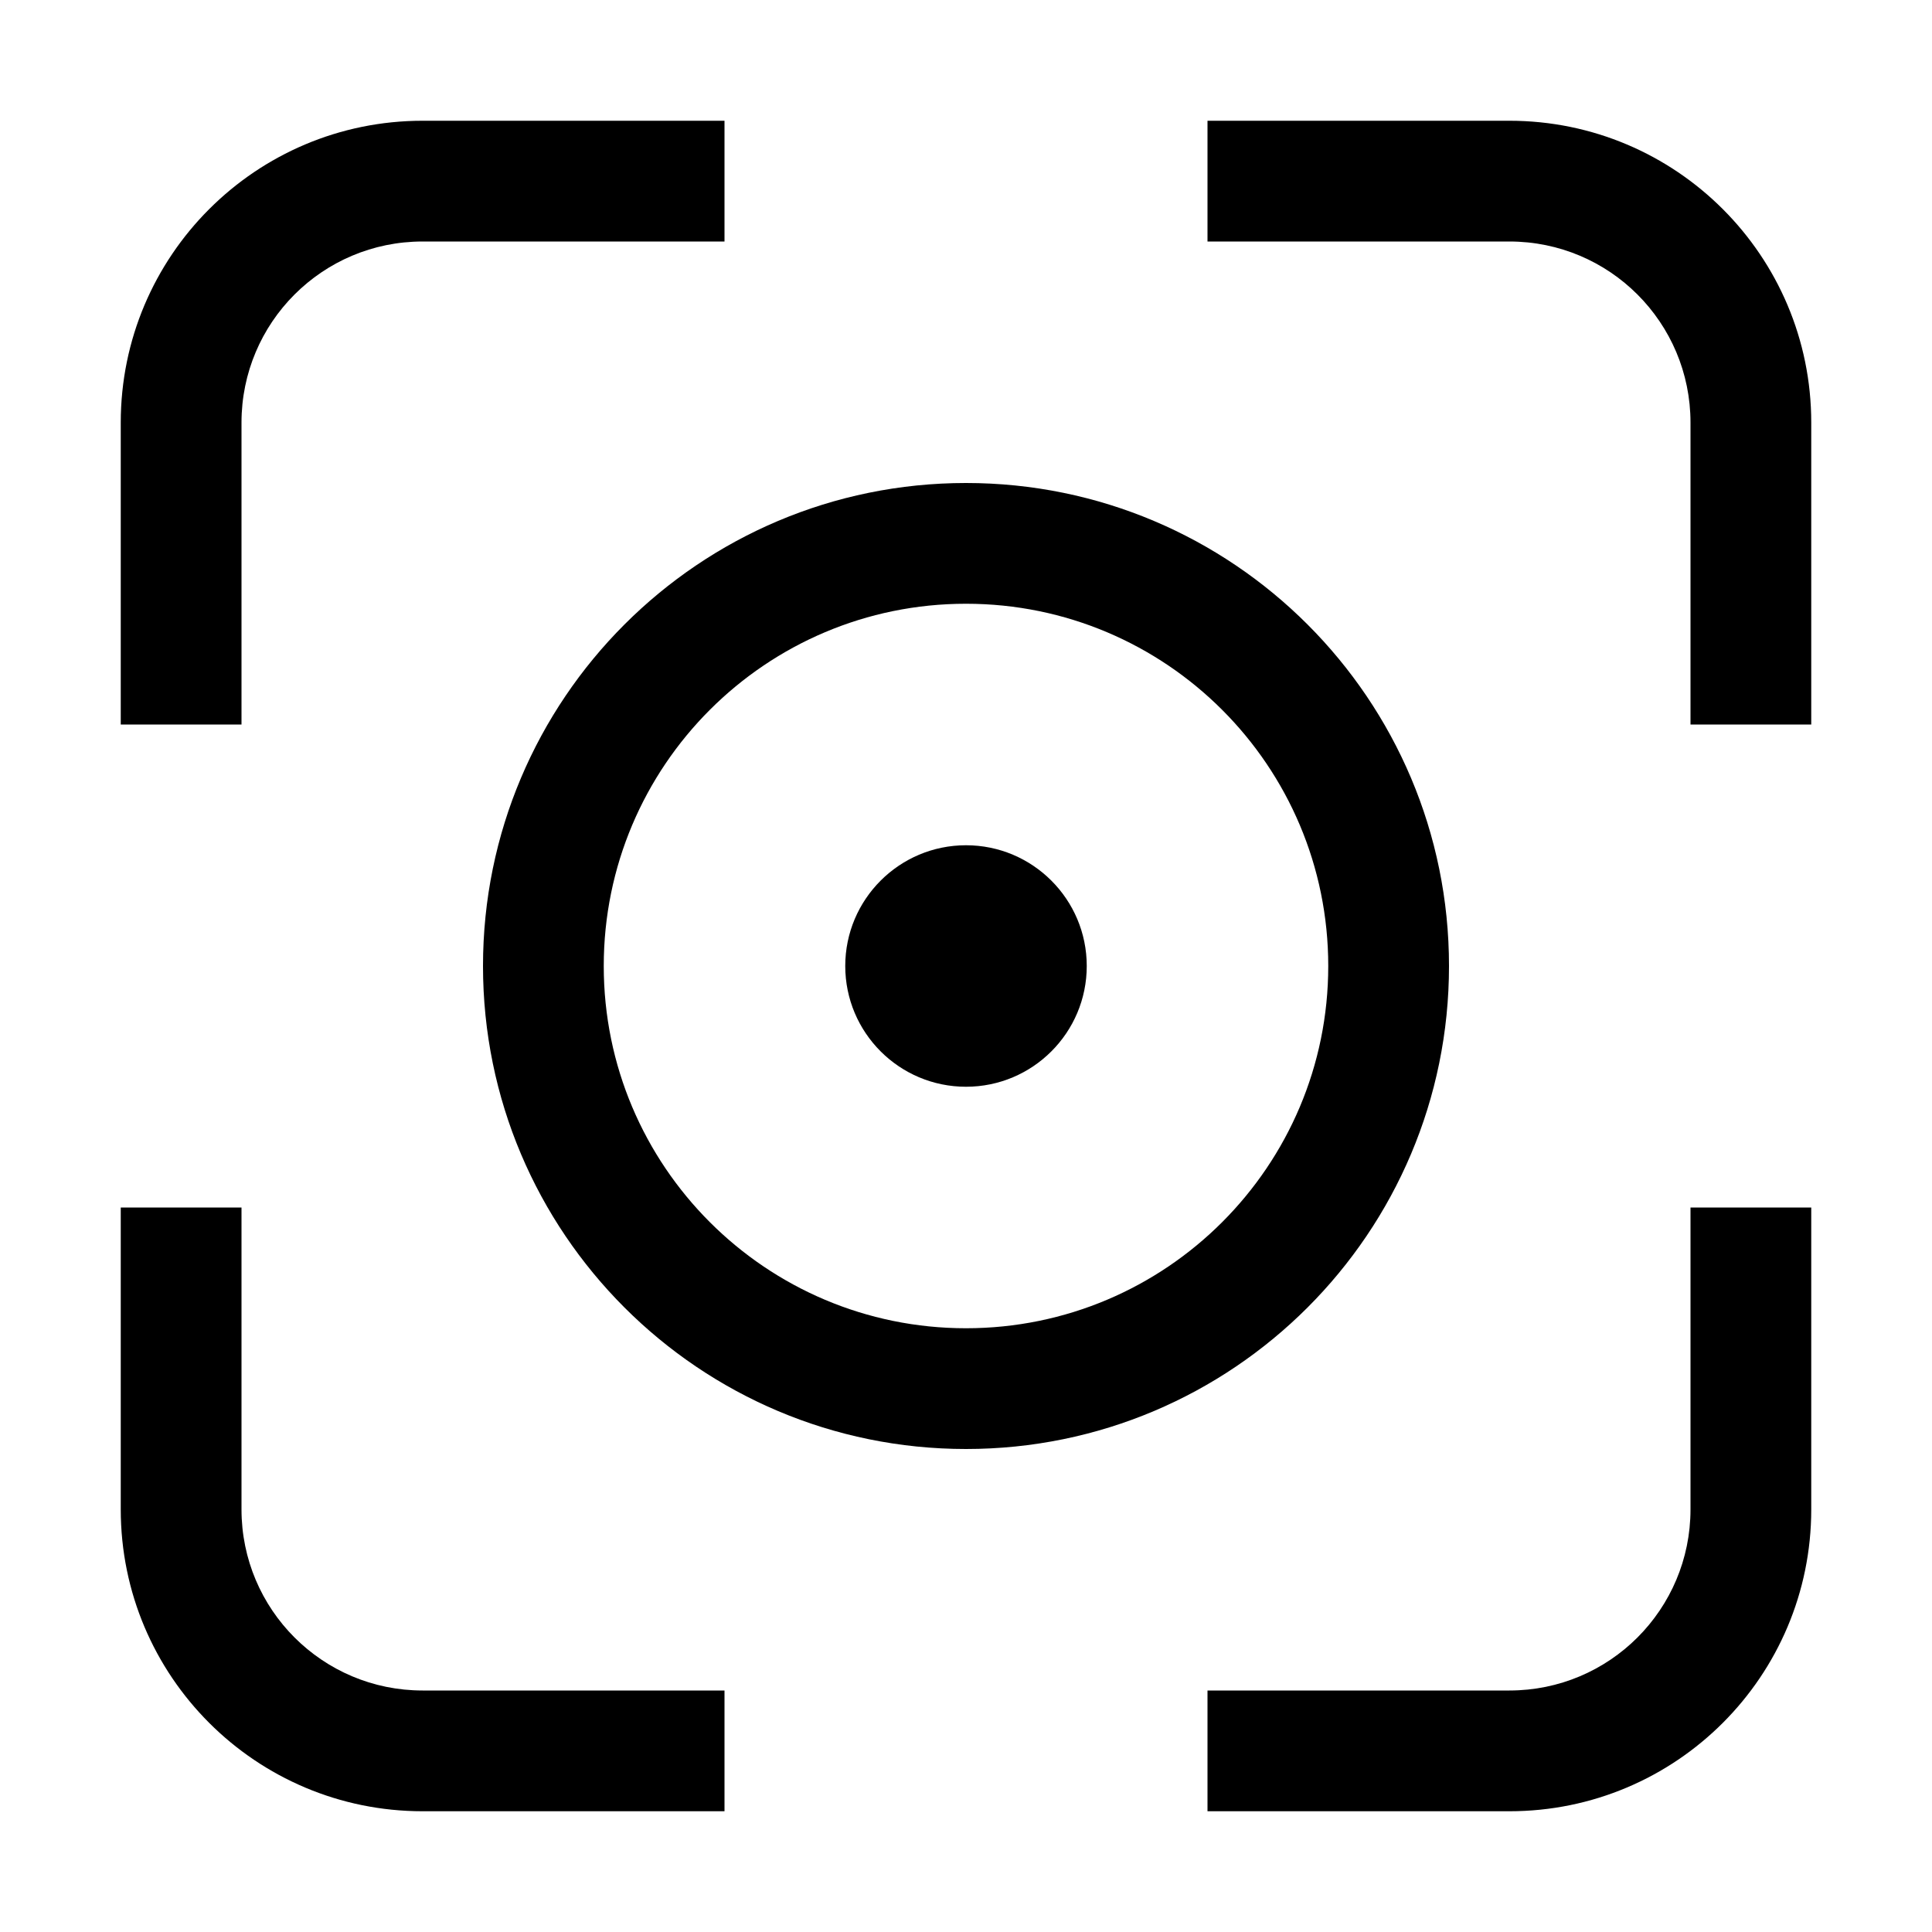
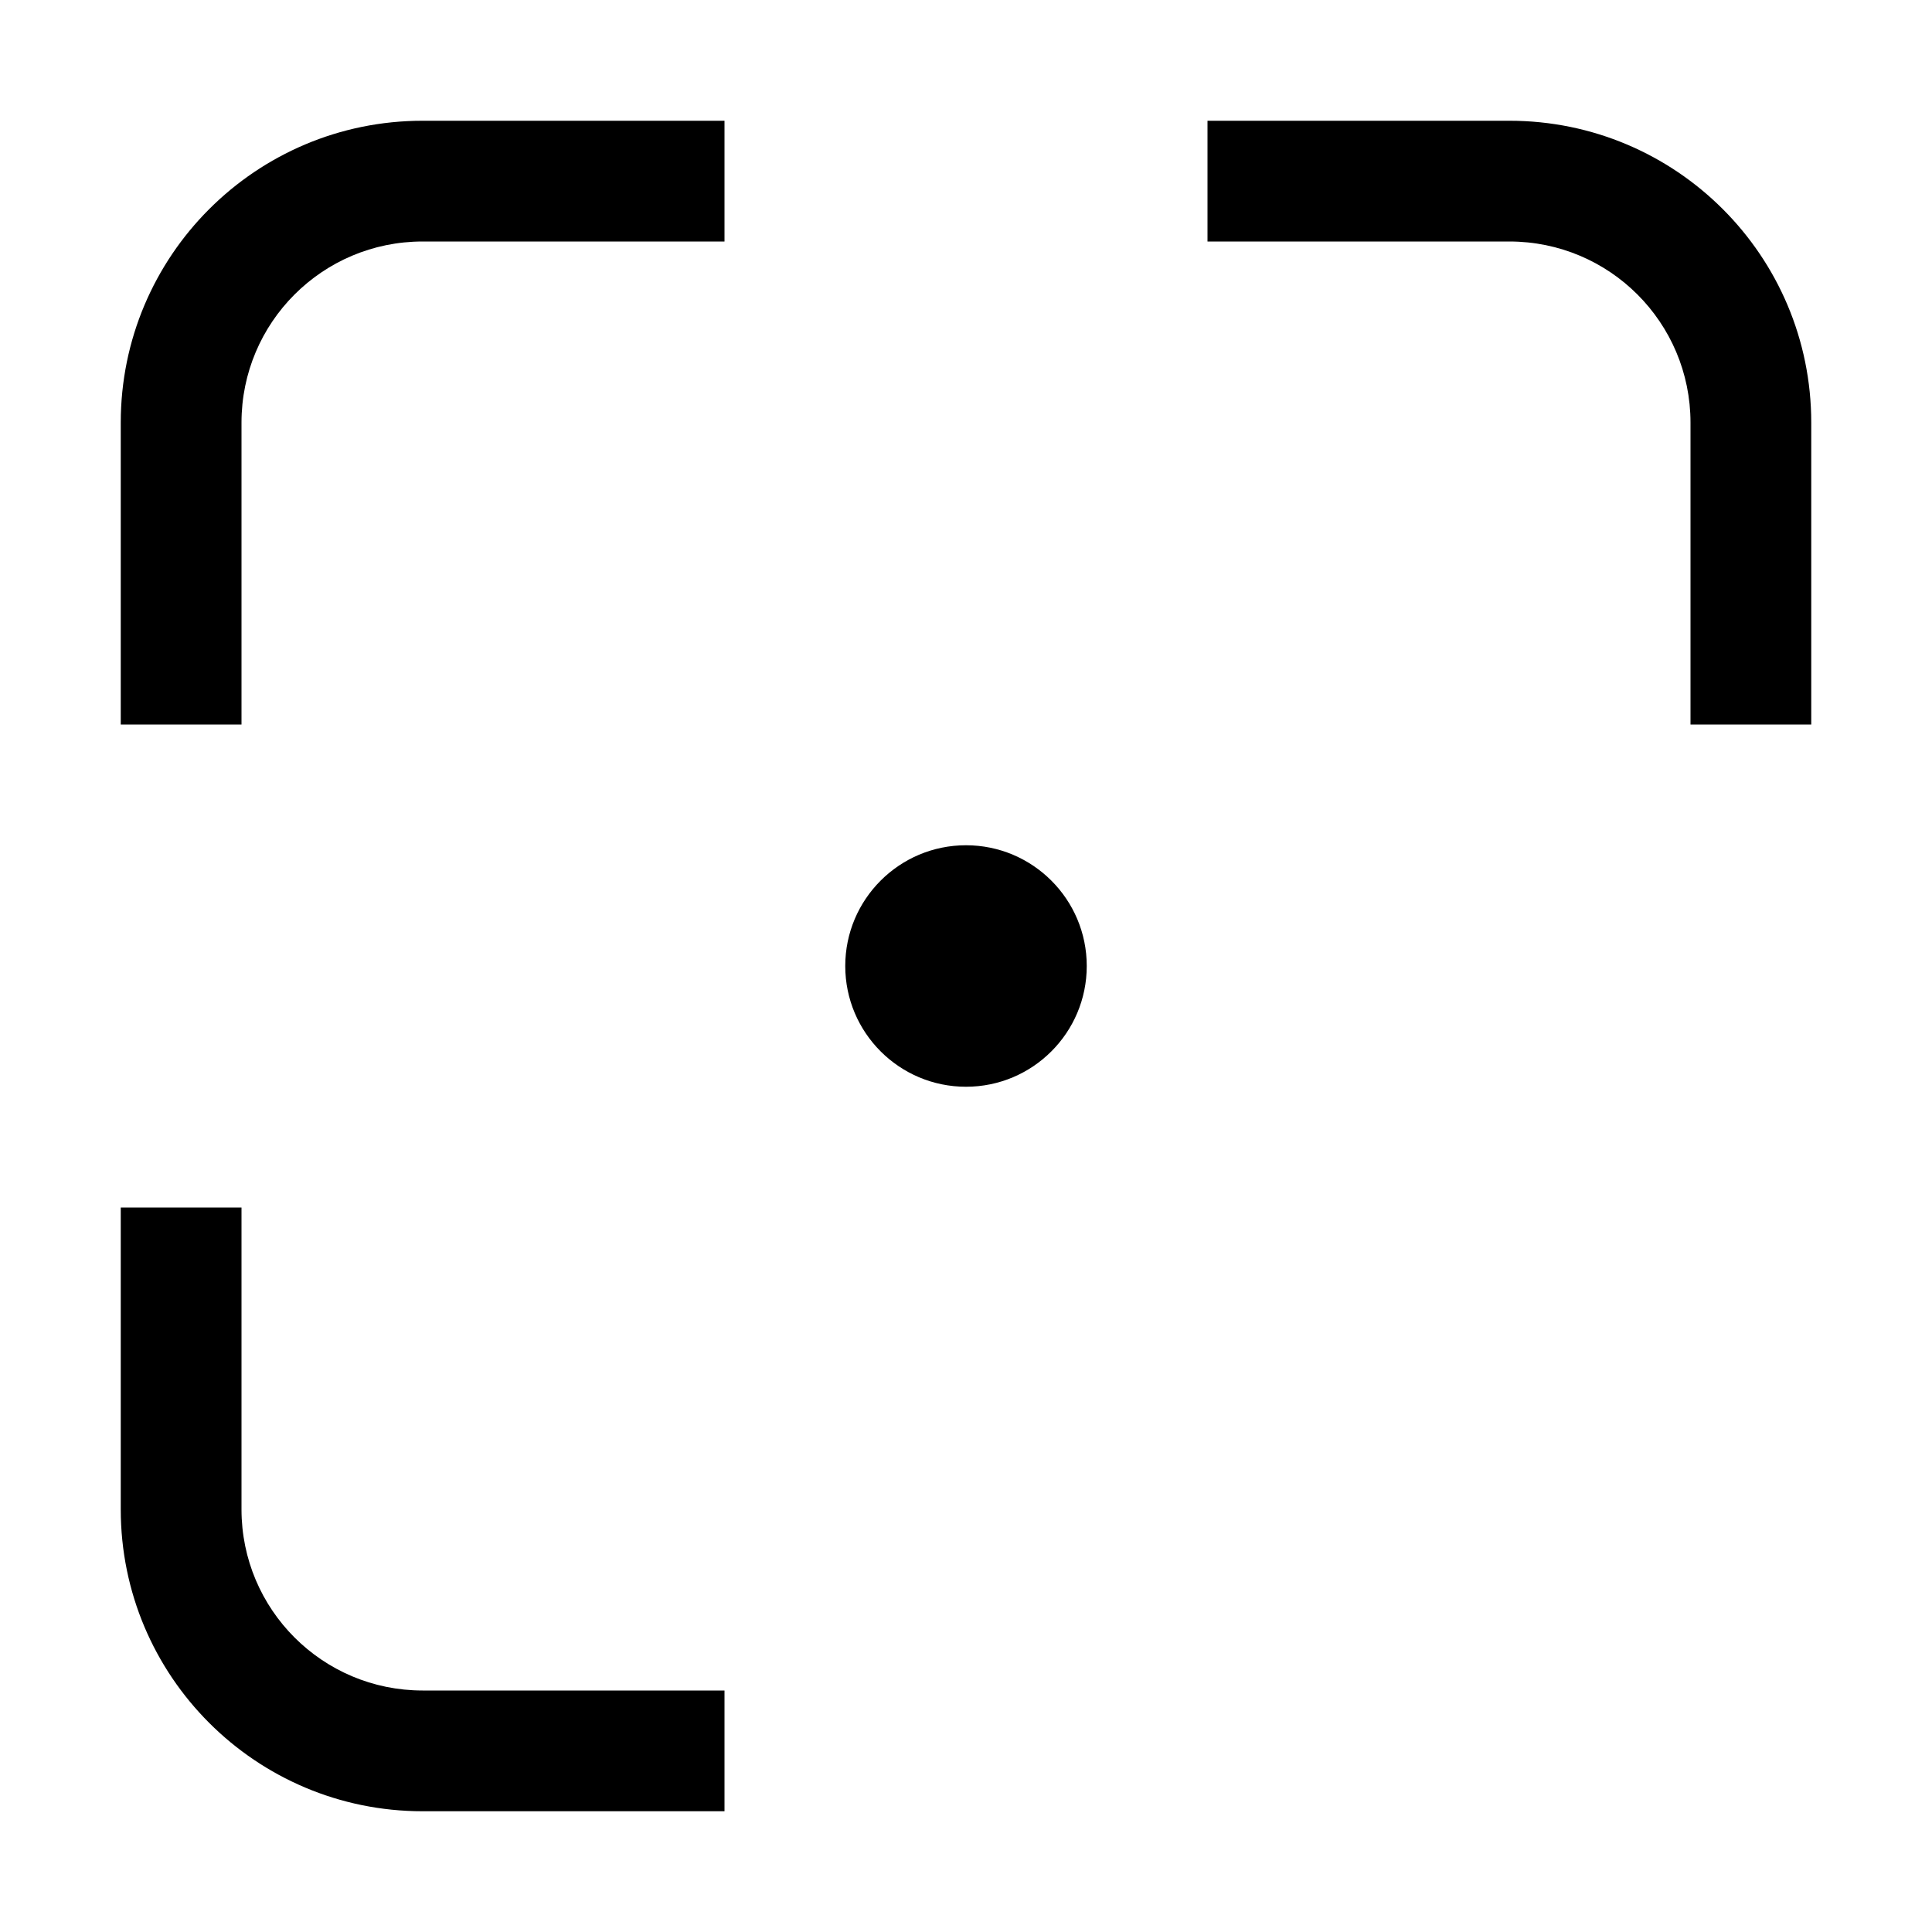
<svg xmlns="http://www.w3.org/2000/svg" viewBox="0 0 16 16">
  <path d="M8 7C8.552 7 9 7.448 9 8C9 8.552 8.552 9 8 9C7.448 9 7 8.552 7 8C7 7.448 7.448 7 8 7Z" fill="currentColor" />
-   <path fill-rule="evenodd" clip-rule="evenodd" d="M8 4C10.209 4 12 5.791 12 8C12 10.209 10.209 12 8 12C5.791 12 4 10.209 4 8C4 5.791 5.791 4 8 4ZM8 5C6.343 5 5 6.343 5 8C5 9.657 6.343 11 8 11C9.657 11 11 9.657 11 8C11 6.343 9.657 5 8 5Z" fill="currentColor" />
  <path d="M1 3.5C1 2.119 2.119 1 3.5 1H6V2H3.5C2.671 2 2 2.671 2 3.5V6H1V3.5Z" fill="currentColor" />
  <path d="M1 12.5C1 13.881 2.119 15 3.5 15H6V14H3.5C2.671 14 2 13.329 2 12.5V10H1V12.5Z" fill="currentColor" />
-   <path d="M15 12.5C15 13.881 13.881 15 12.5 15H10V14H12.5C13.329 14 14 13.329 14 12.5V10H15V12.5Z" fill="currentColor" />
  <path d="M15 3.5C15 2.119 13.881 1 12.5 1L10 1V2L12.5 2C13.329 2 14 2.671 14 3.5V6H15V3.5Z" fill="currentColor" />
</svg>